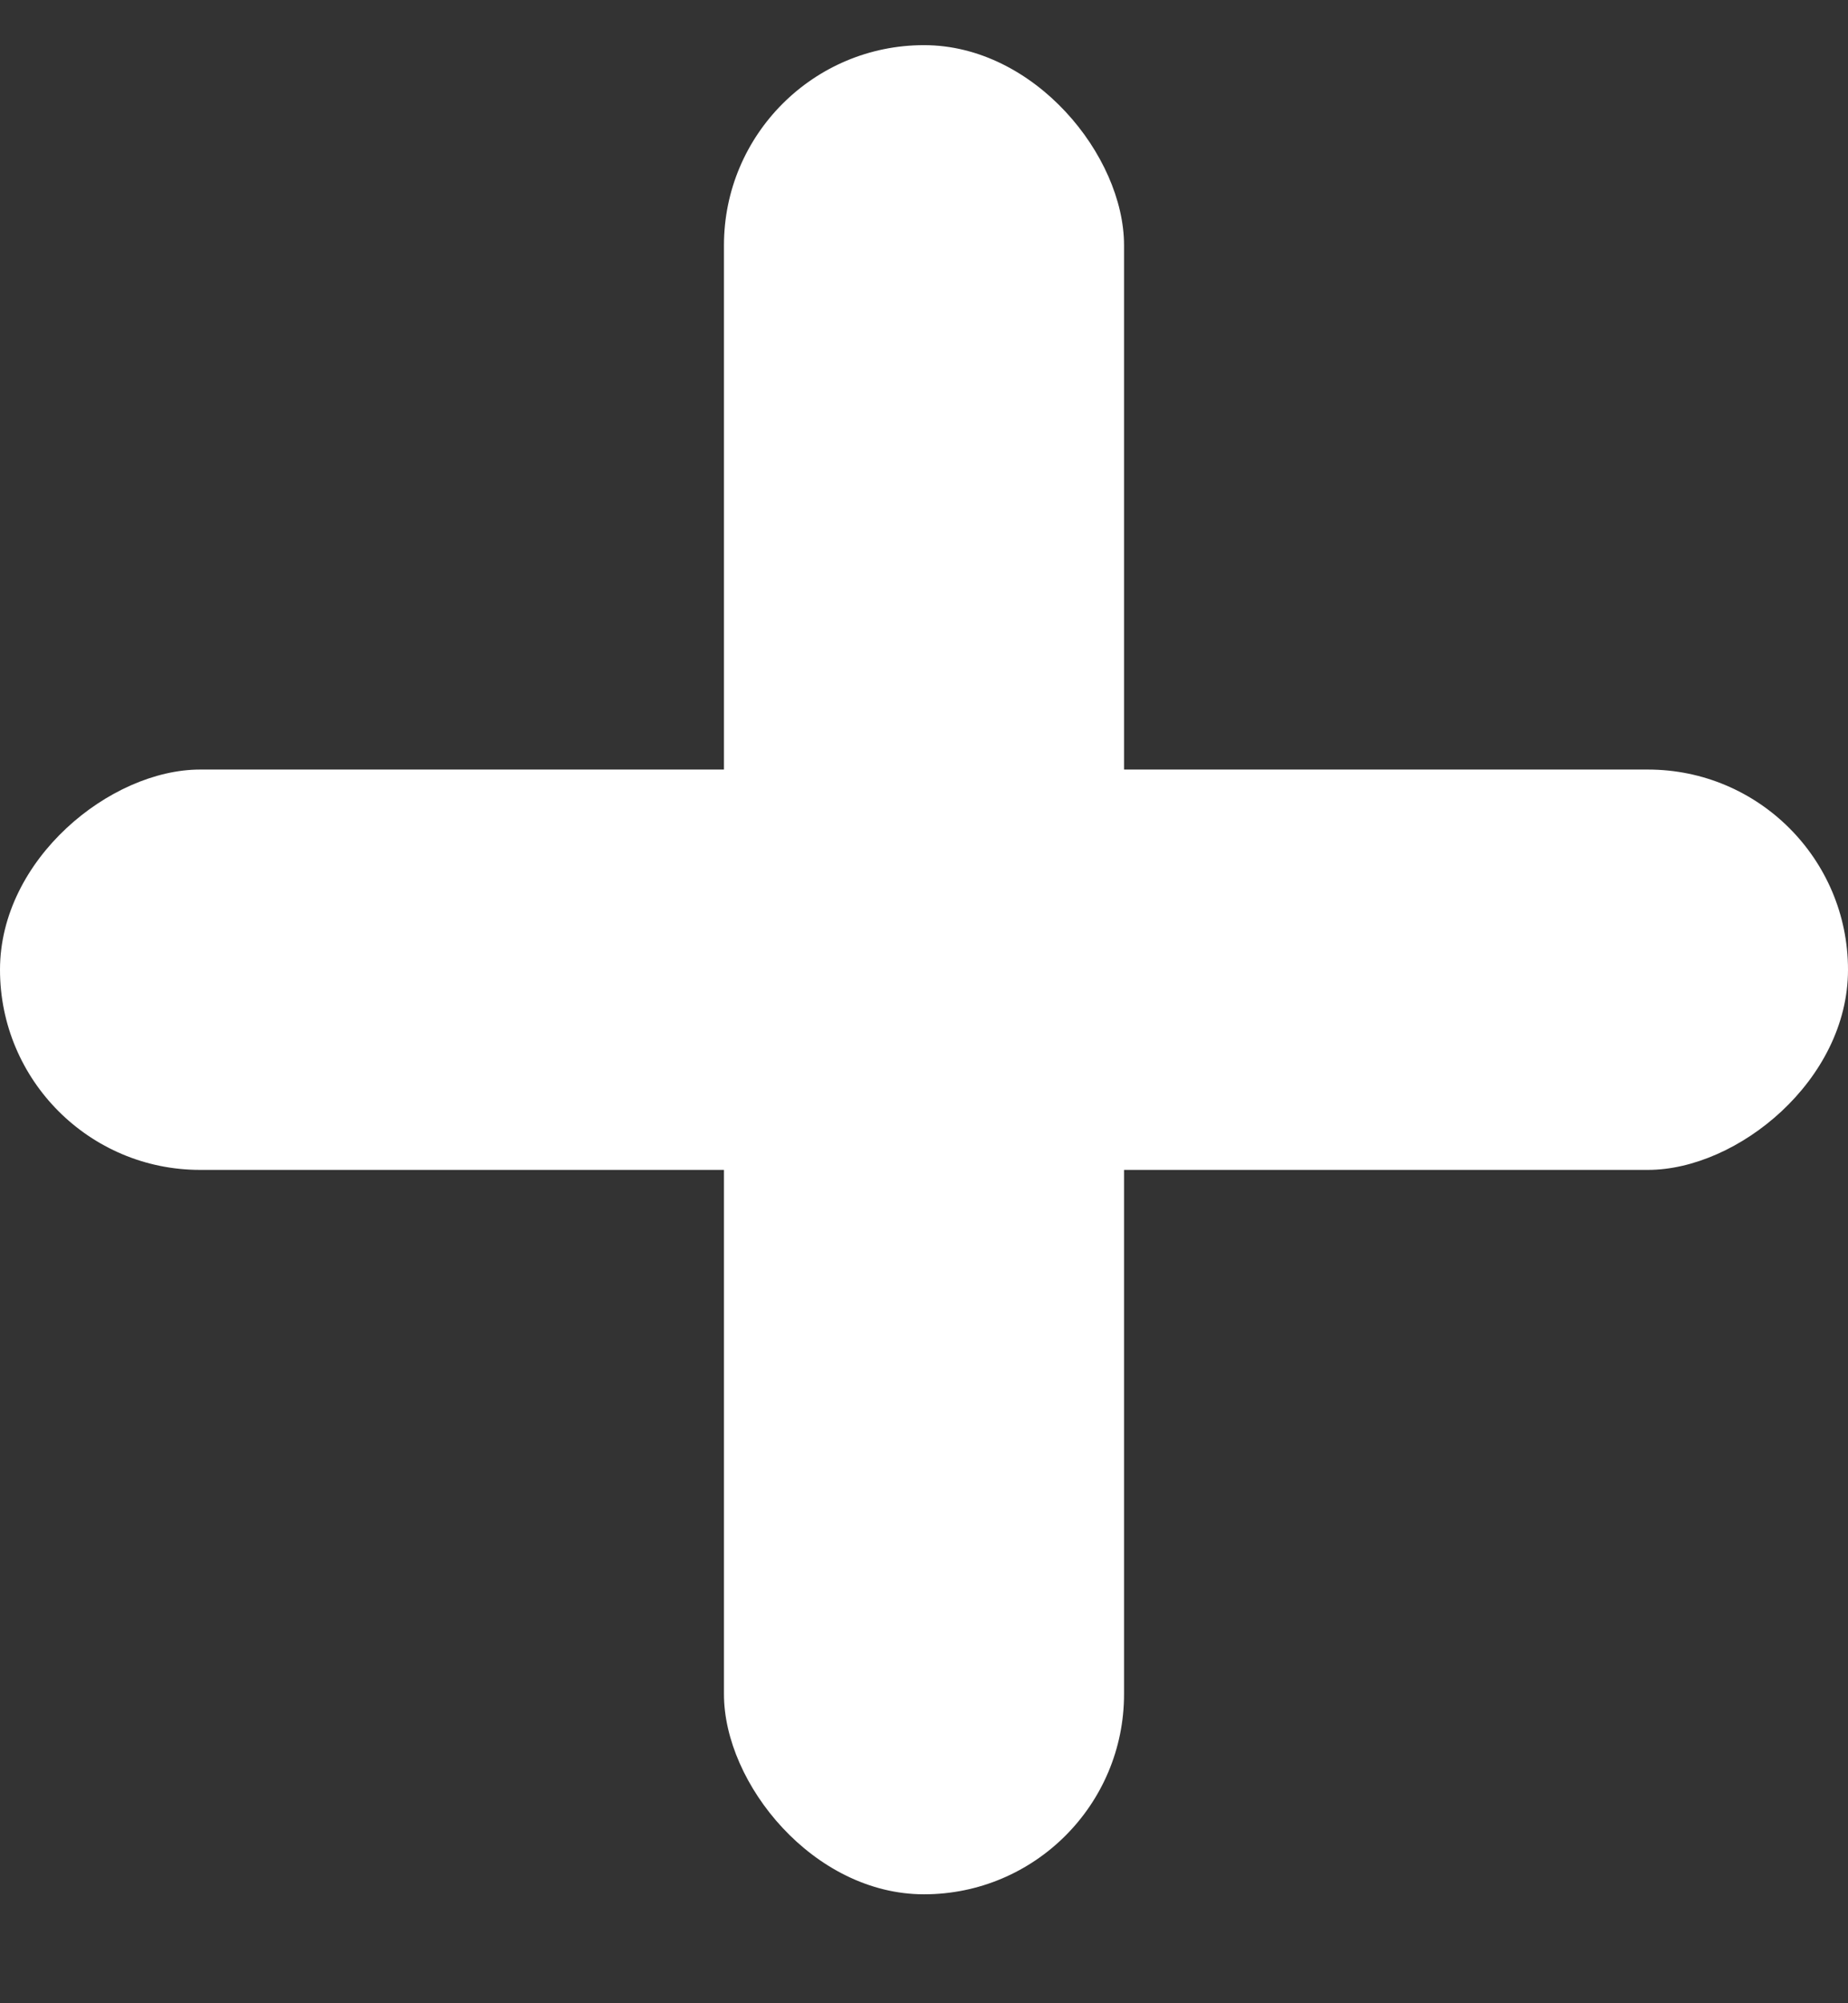
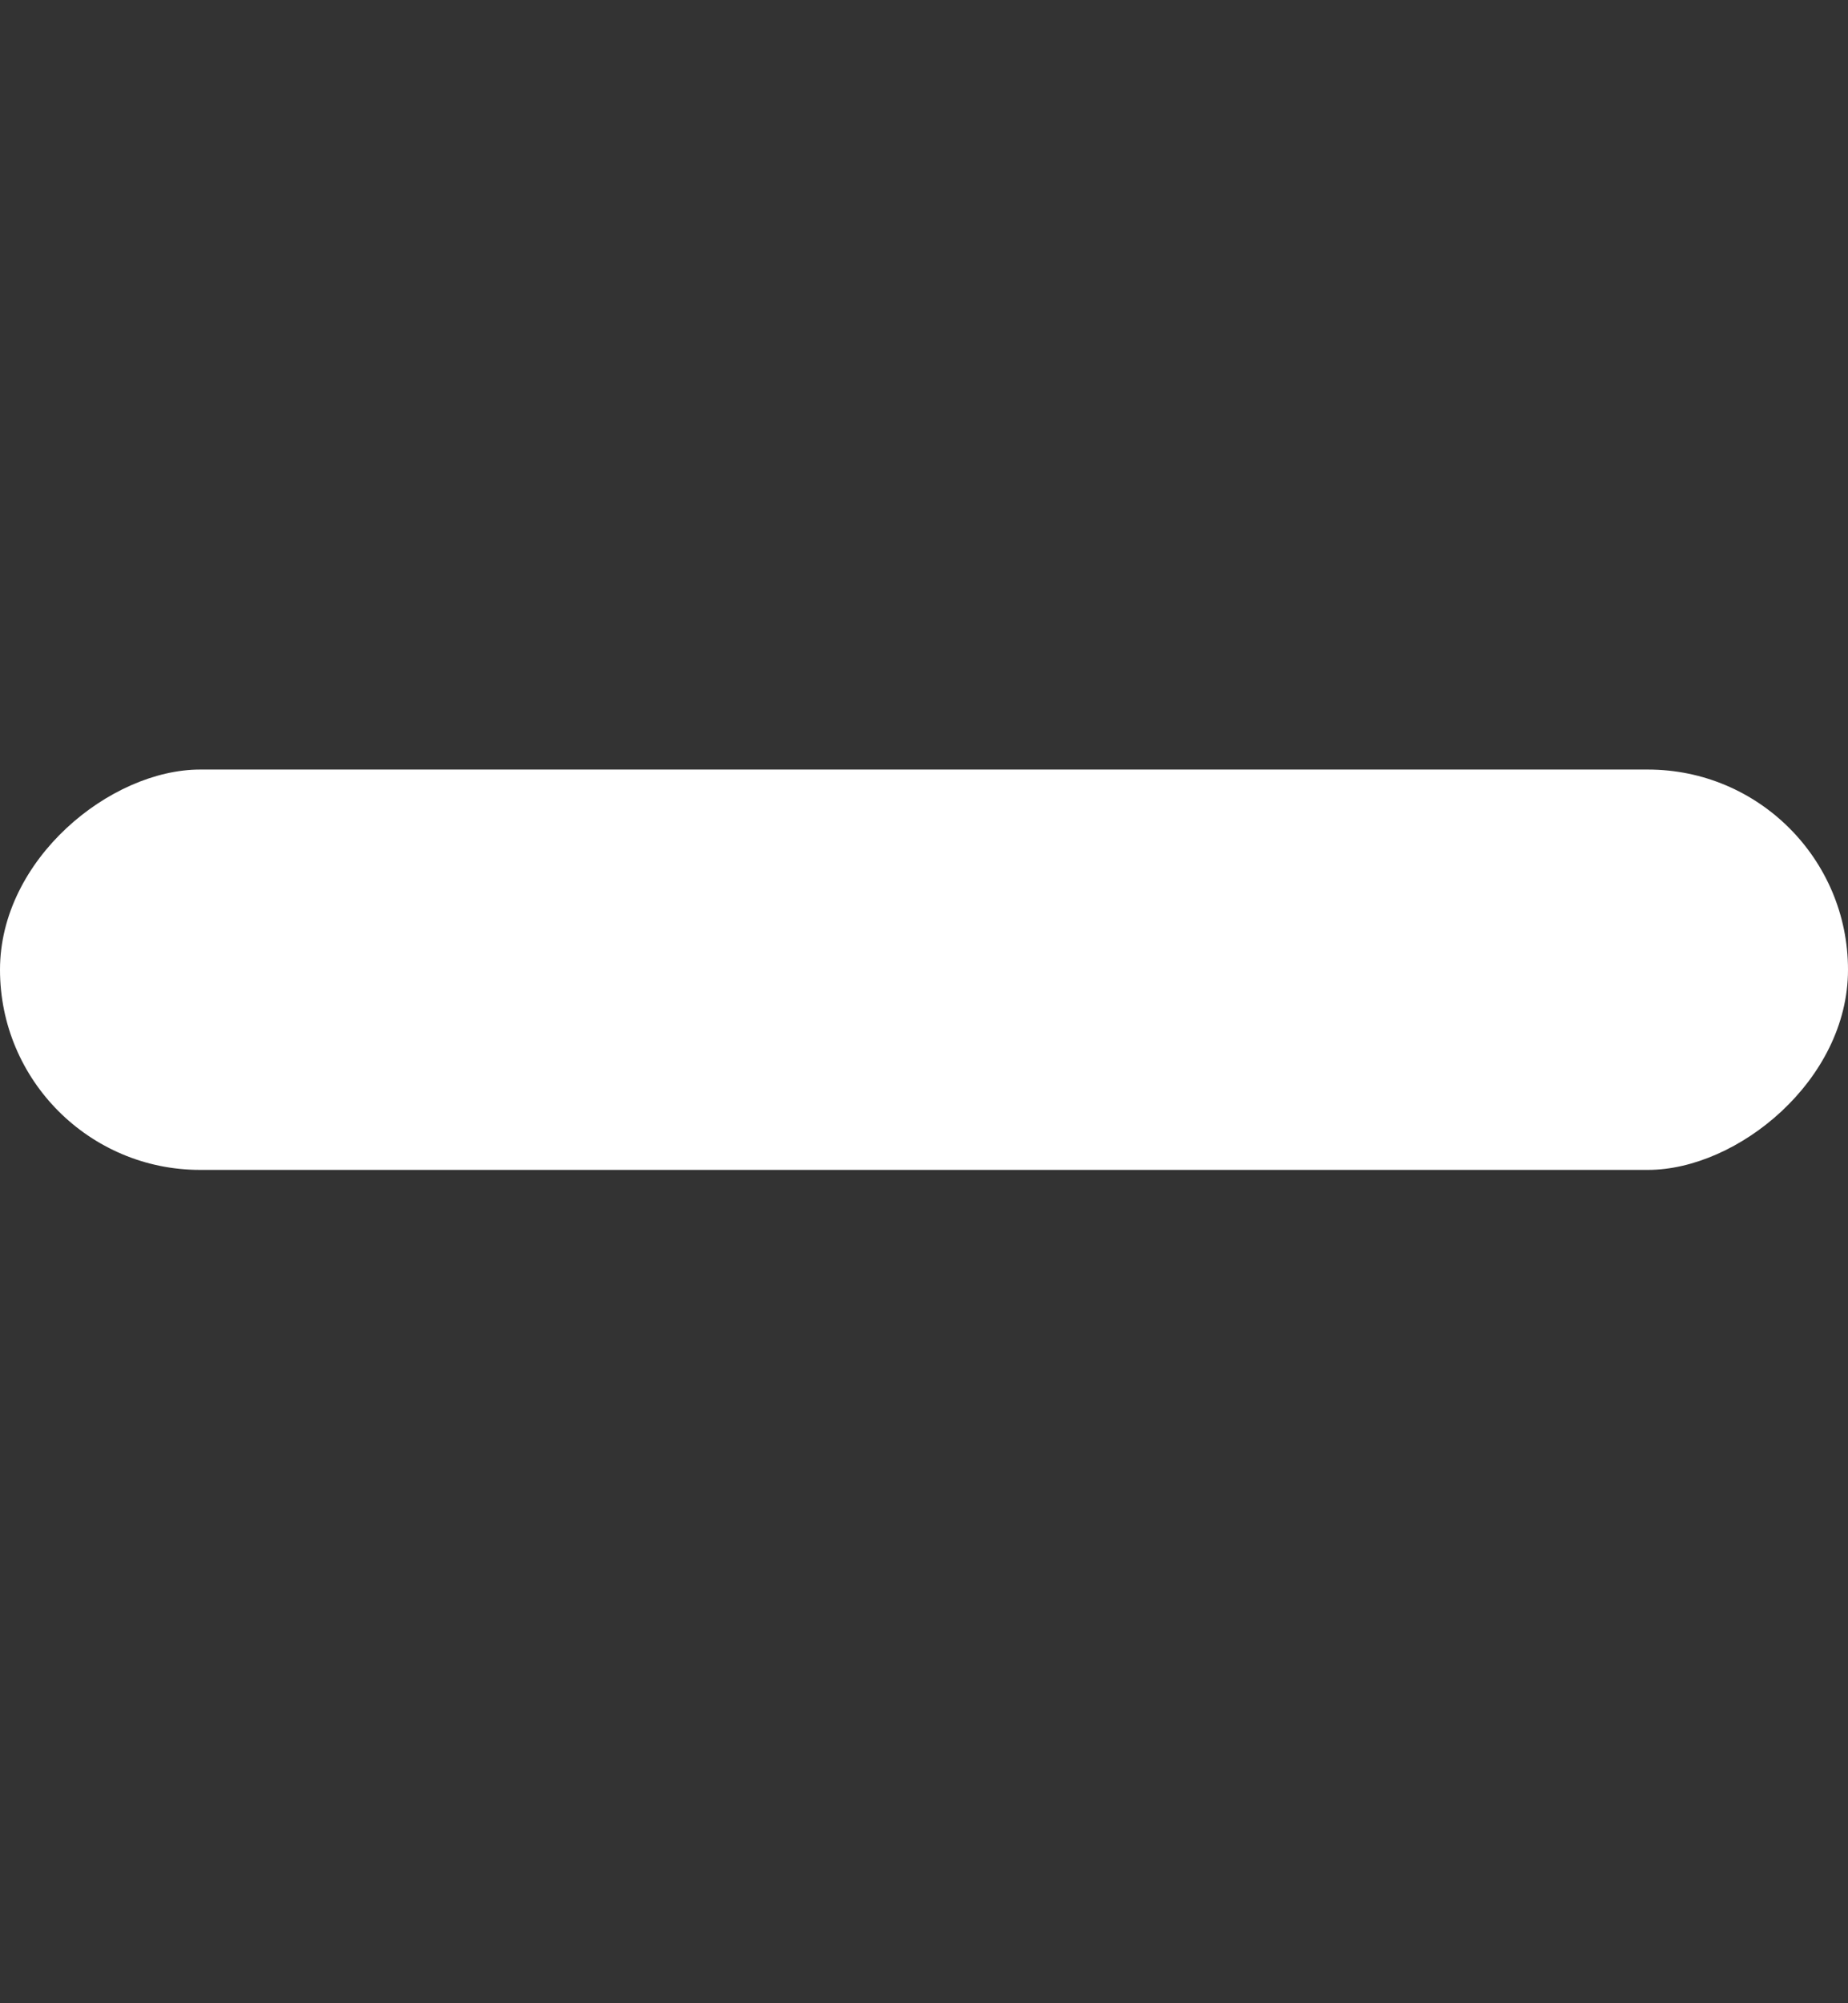
<svg xmlns="http://www.w3.org/2000/svg" width="12" height="13" viewBox="0 0 12 13" fill="none">
  <rect x="0" y="0" width="12" height="13" fill="#333333" stroke="none" />
-   <rect x="4.701" y="0.293" width="2.598" height="12" rx="1.299" fill="white" />
  <rect y="7.592" width="2.598" height="12" rx="1.299" transform="rotate(-90 0 7.592)" fill="white" />
</svg>